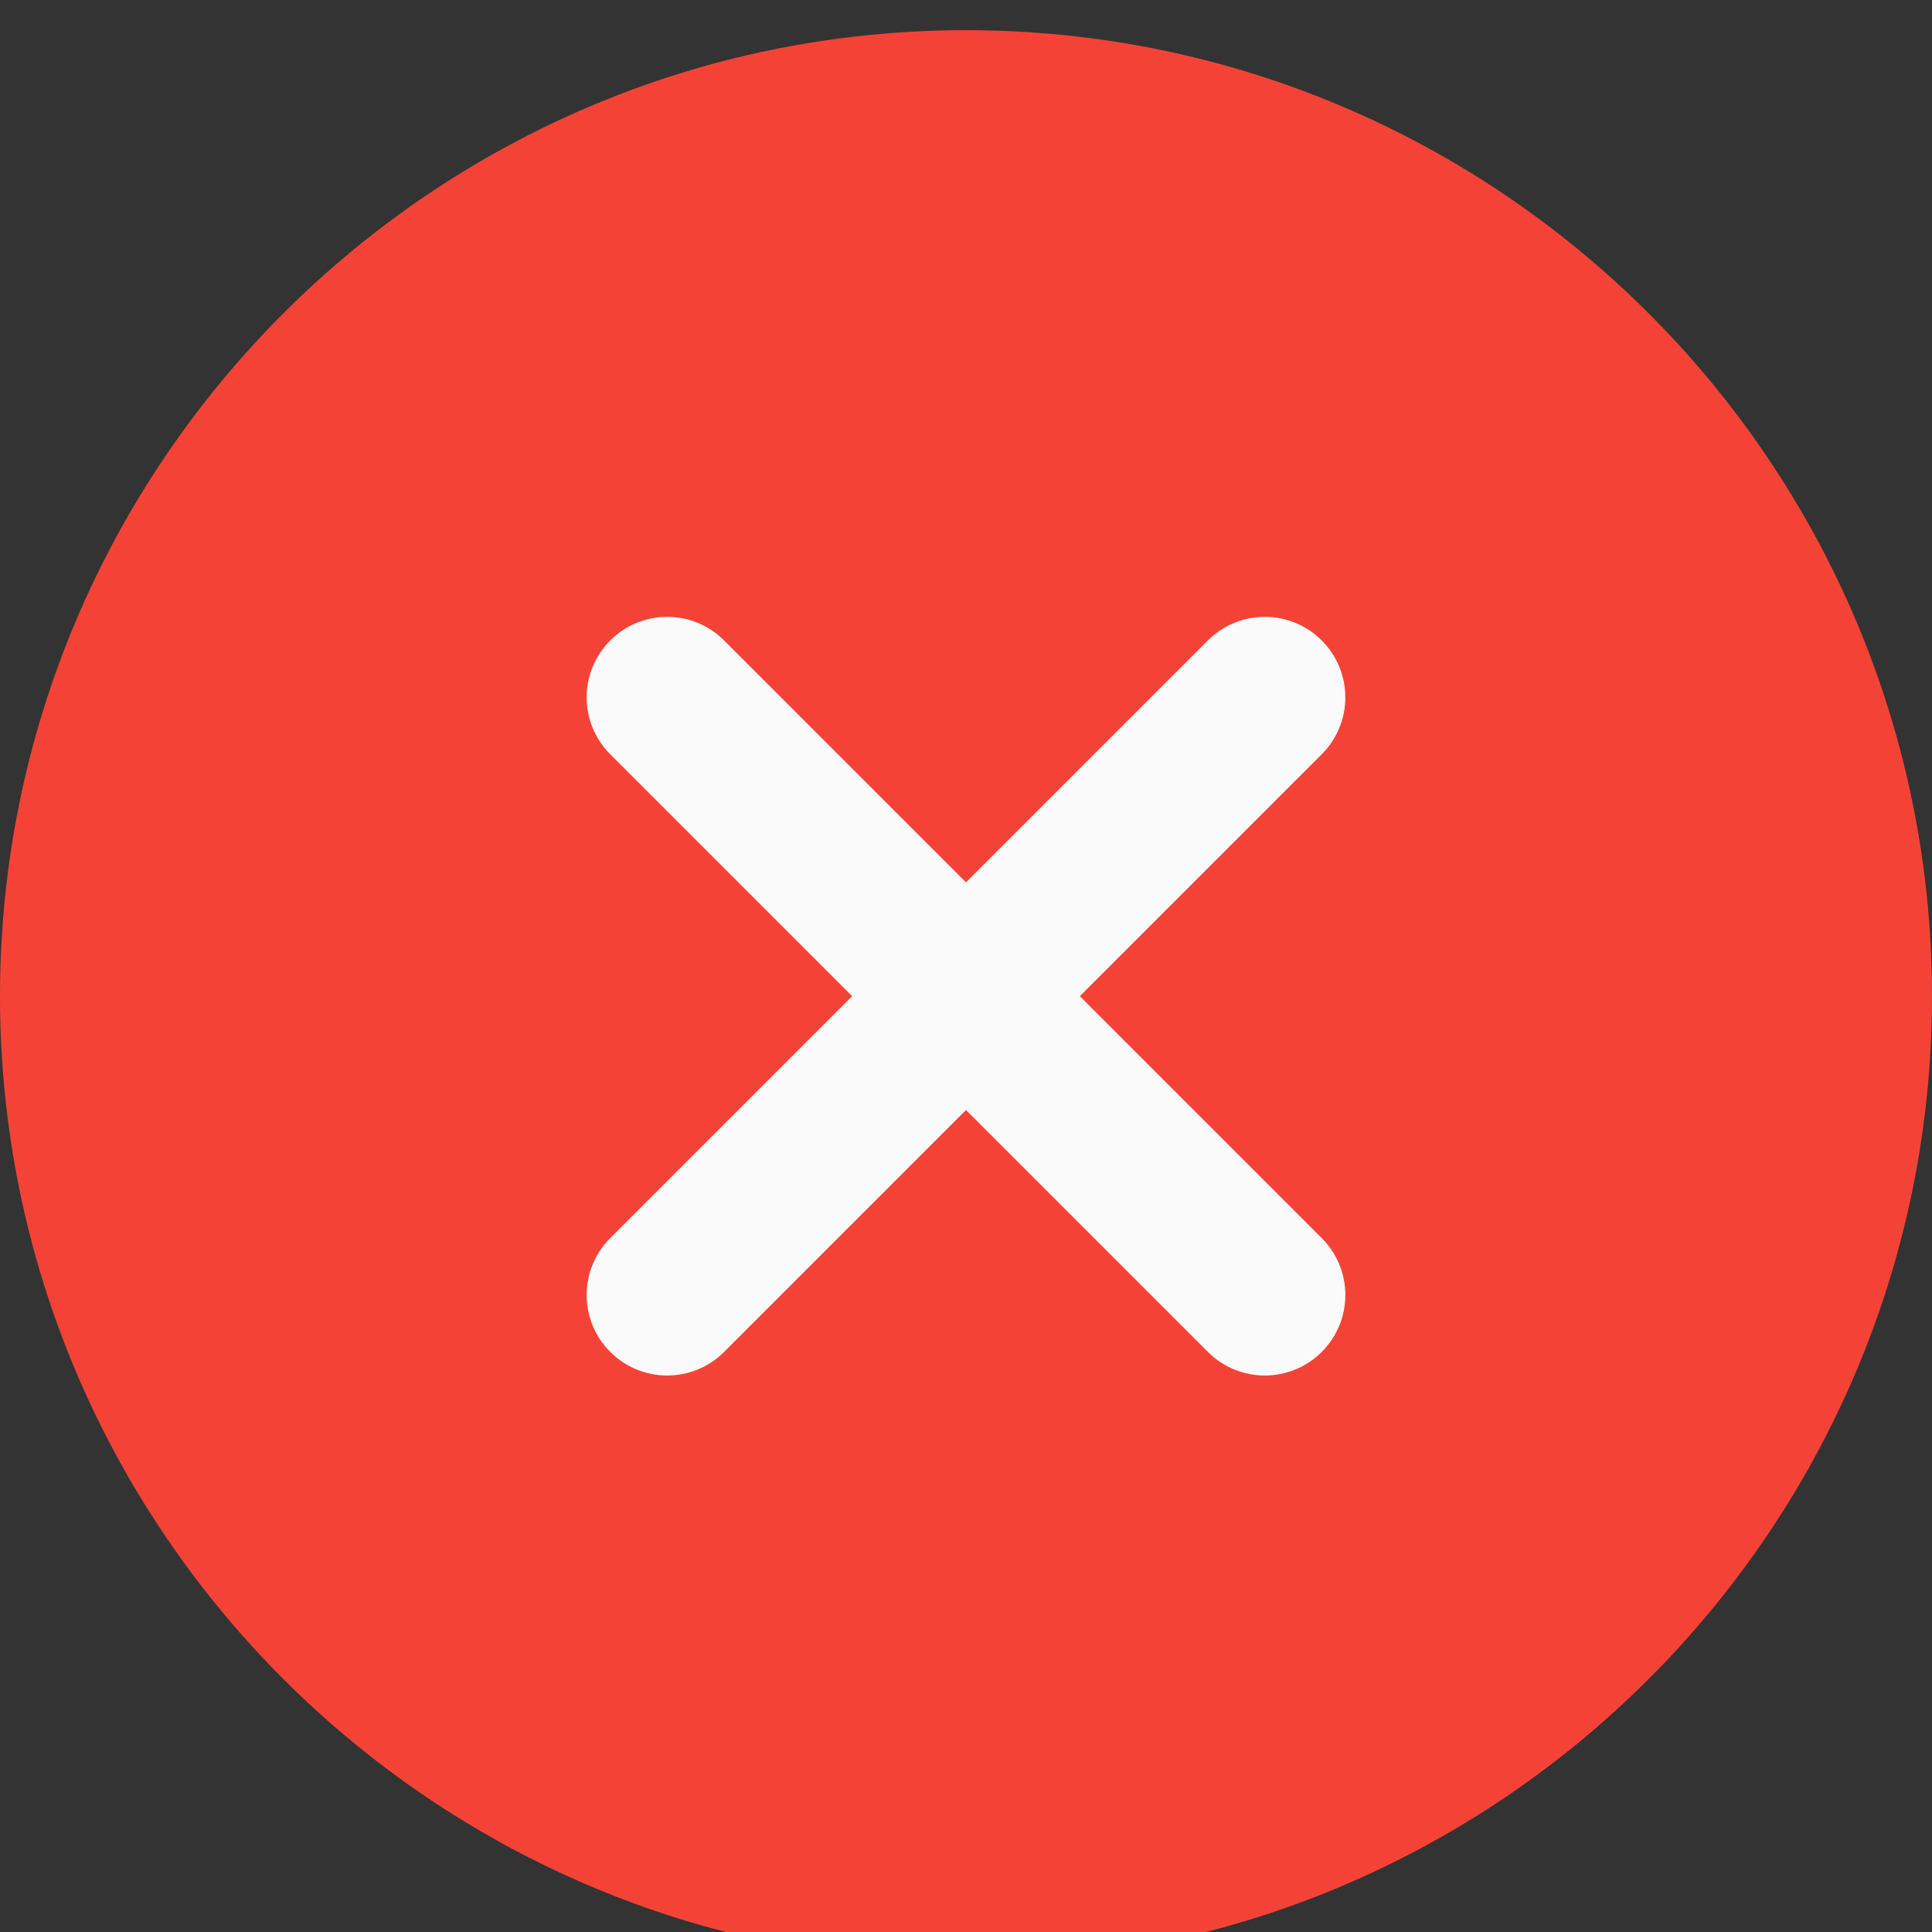
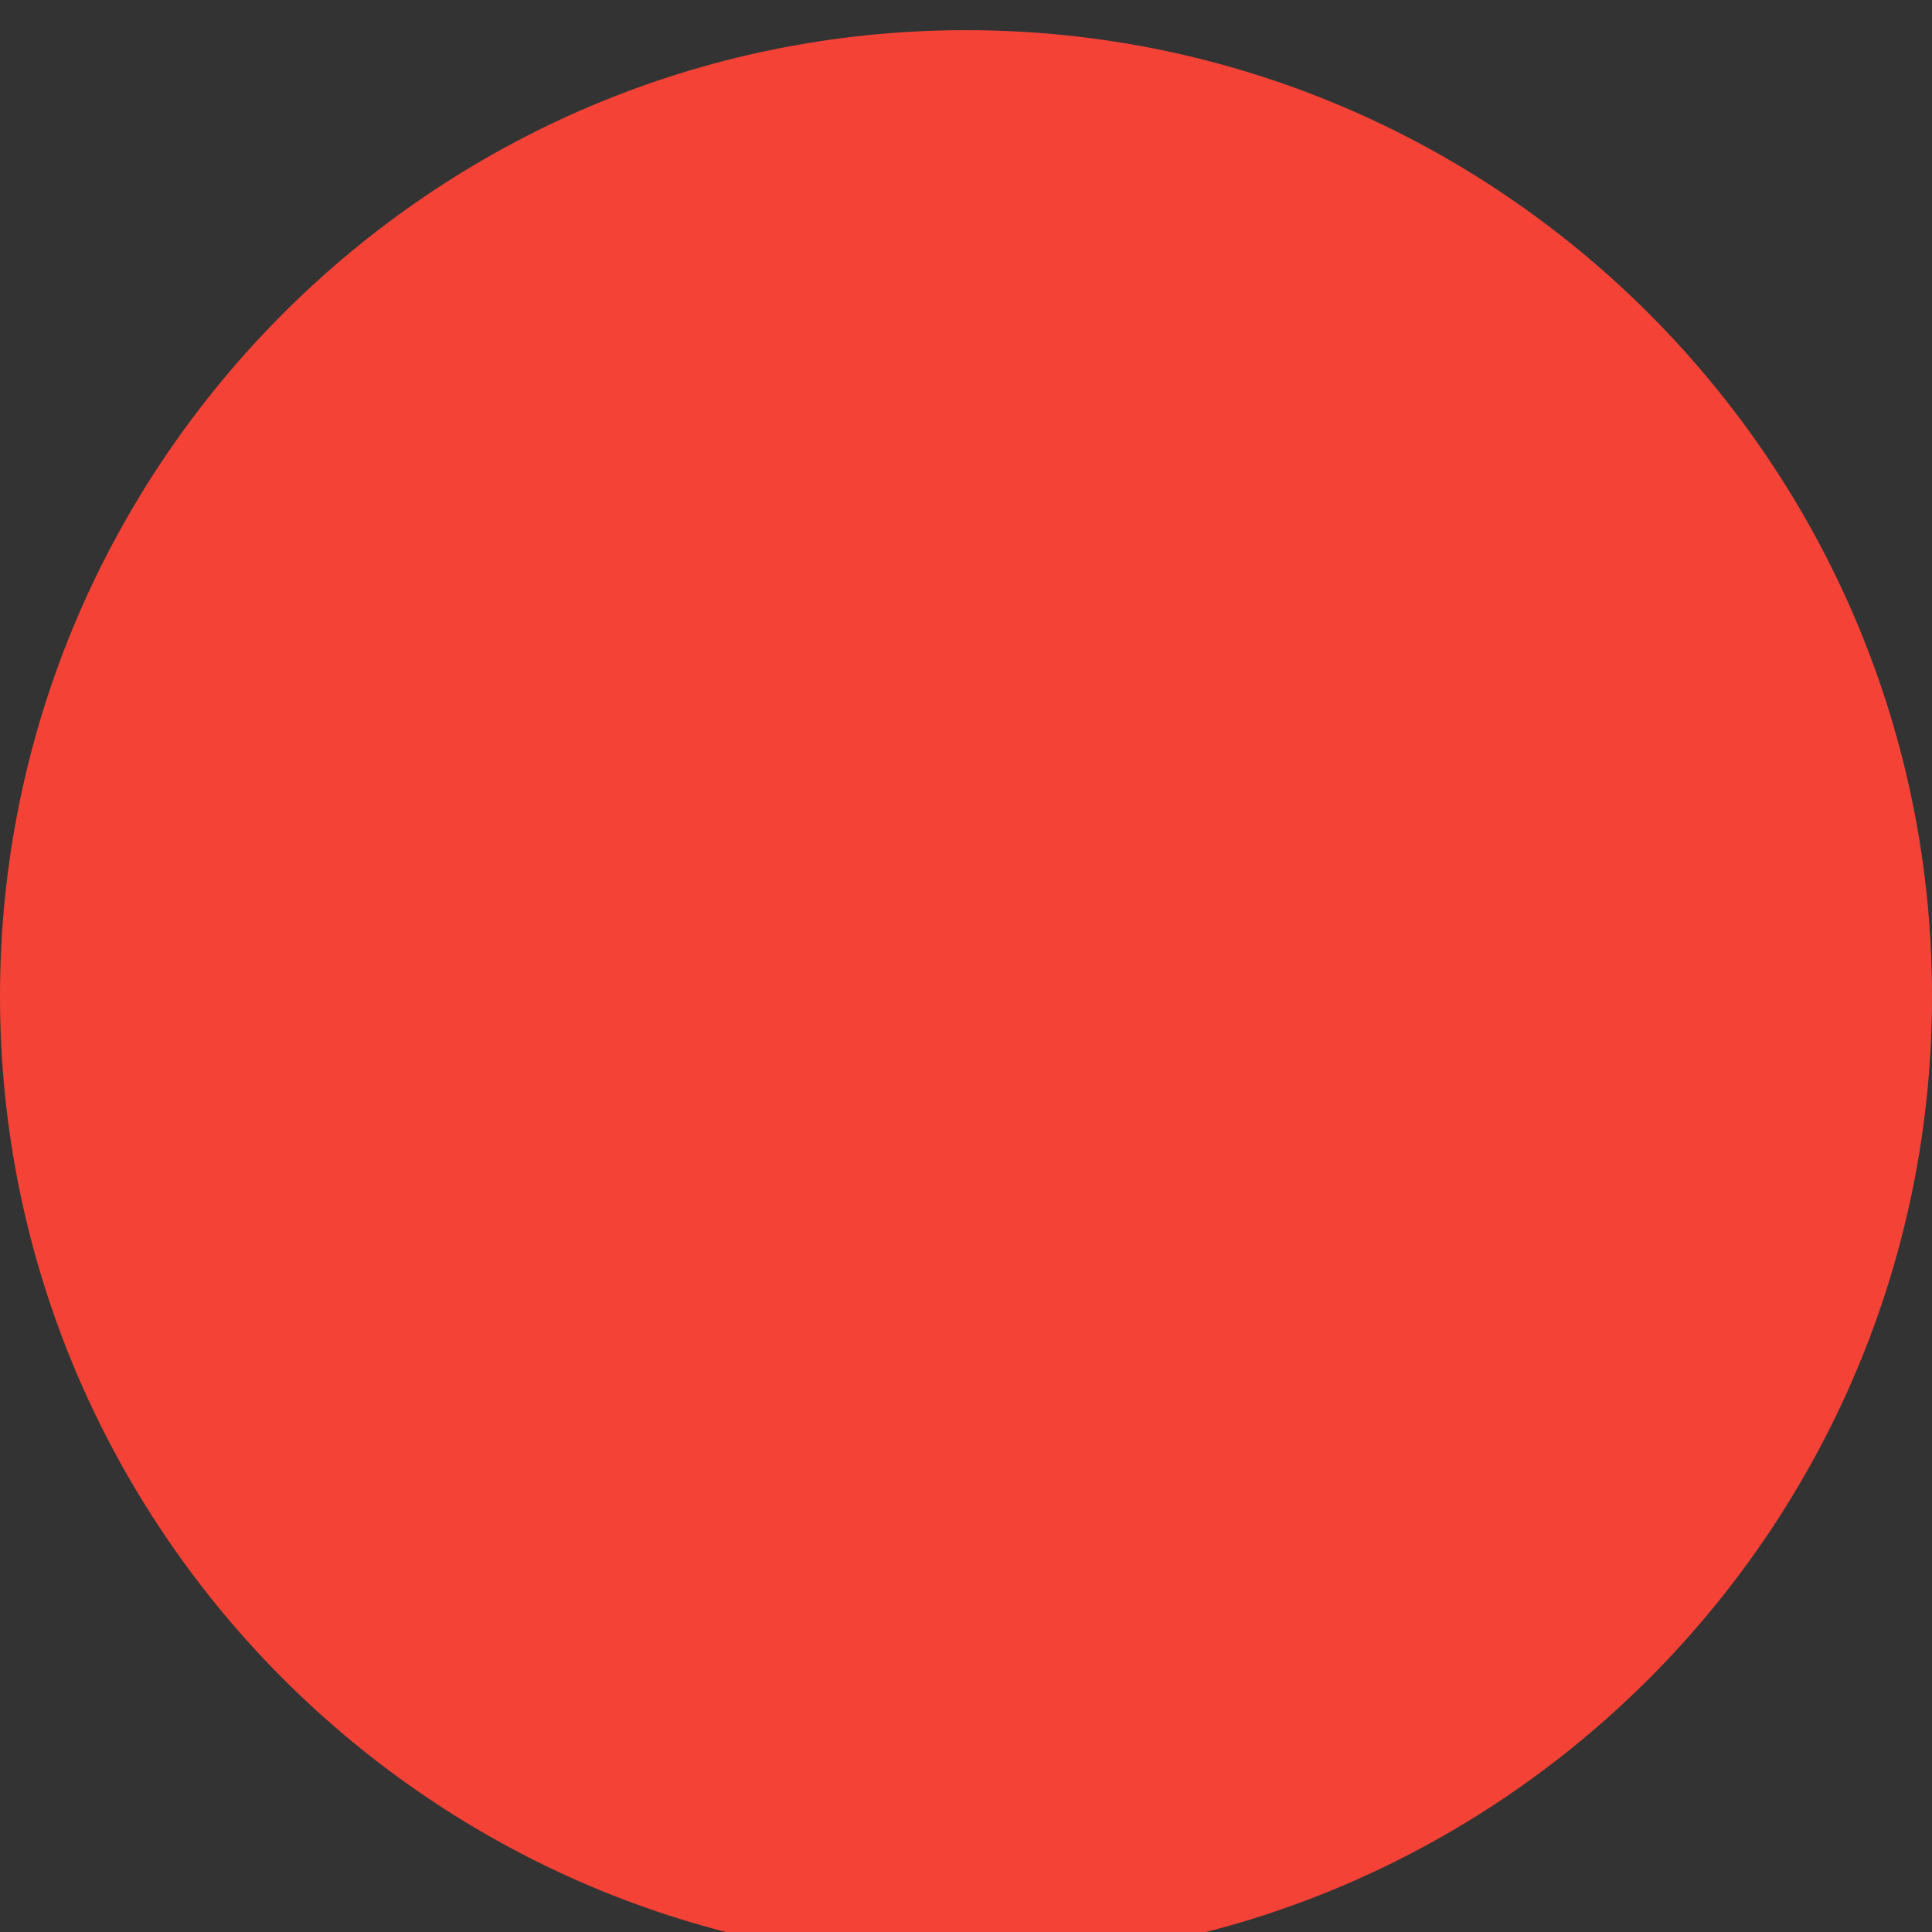
<svg xmlns="http://www.w3.org/2000/svg" fill="none" viewBox="0 0 24 24" height="24" width="24">
  <rect x="0" y="0" width="24" height="24" fill="#333333" stroke="none" />
  <g clip-path="url(#clip0_1295_2804)">
    <path fill="#F44336" d="M12 0.375C5.383 0.375 0 5.758 0 12.375C0 18.992 5.383 24.375 12 24.375C18.617 24.375 24 18.992 24 12.375C24 5.758 18.617 0.375 12 0.375Z" />
-     <path fill="#FAFAFA" d="M16.419 15.38C16.81 15.771 16.81 16.403 16.419 16.794C16.224 16.989 15.968 17.087 15.712 17.087C15.456 17.087 15.2 16.989 15.005 16.794L12 13.789L8.995 16.794C8.8 16.989 8.544 17.087 8.288 17.087C8.032 17.087 7.776 16.989 7.581 16.794C7.19 16.403 7.19 15.771 7.581 15.38L10.586 12.375L7.581 9.37C7.19 8.979 7.19 8.347 7.581 7.956C7.972 7.565 8.604 7.565 8.995 7.956L12 10.961L15.005 7.956C15.396 7.565 16.028 7.565 16.419 7.956C16.81 8.347 16.81 8.979 16.419 9.37L13.414 12.375L16.419 15.38Z" />
  </g>
  <defs>
    <clipPath id="clip0_1295_2804">
      <rect fill="white" height="24" width="24" />
    </clipPath>
  </defs>
</svg>